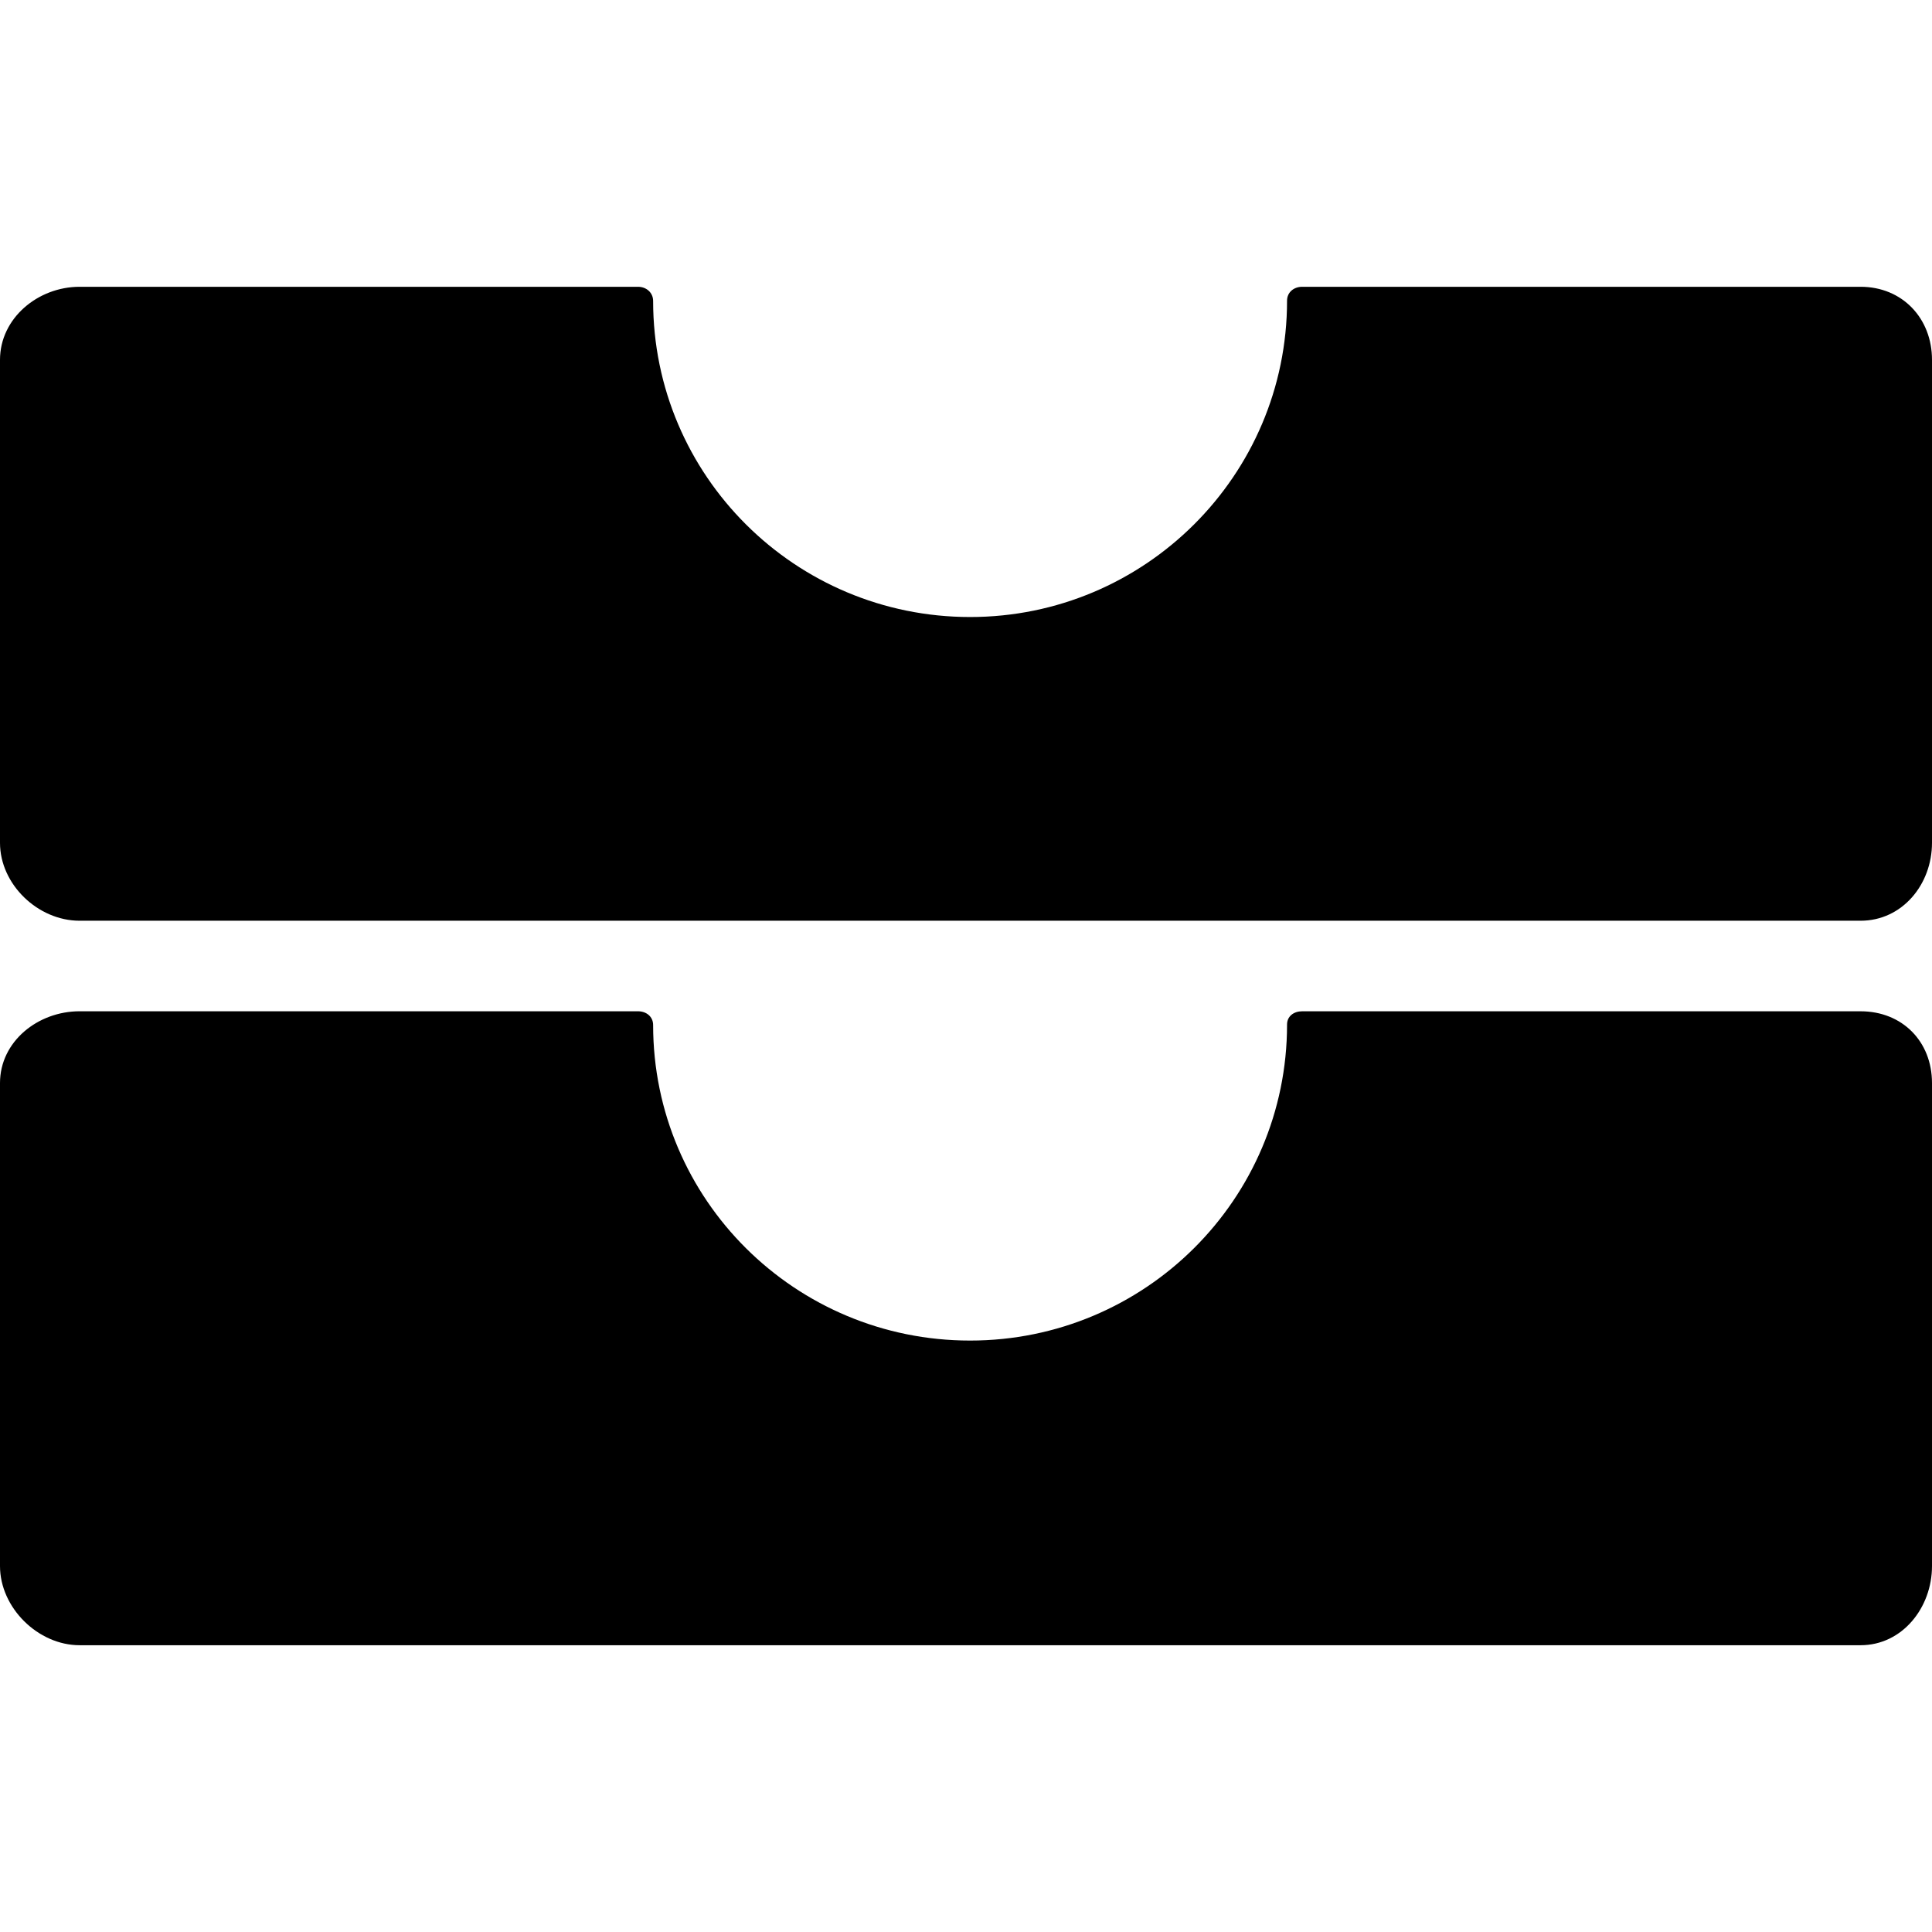
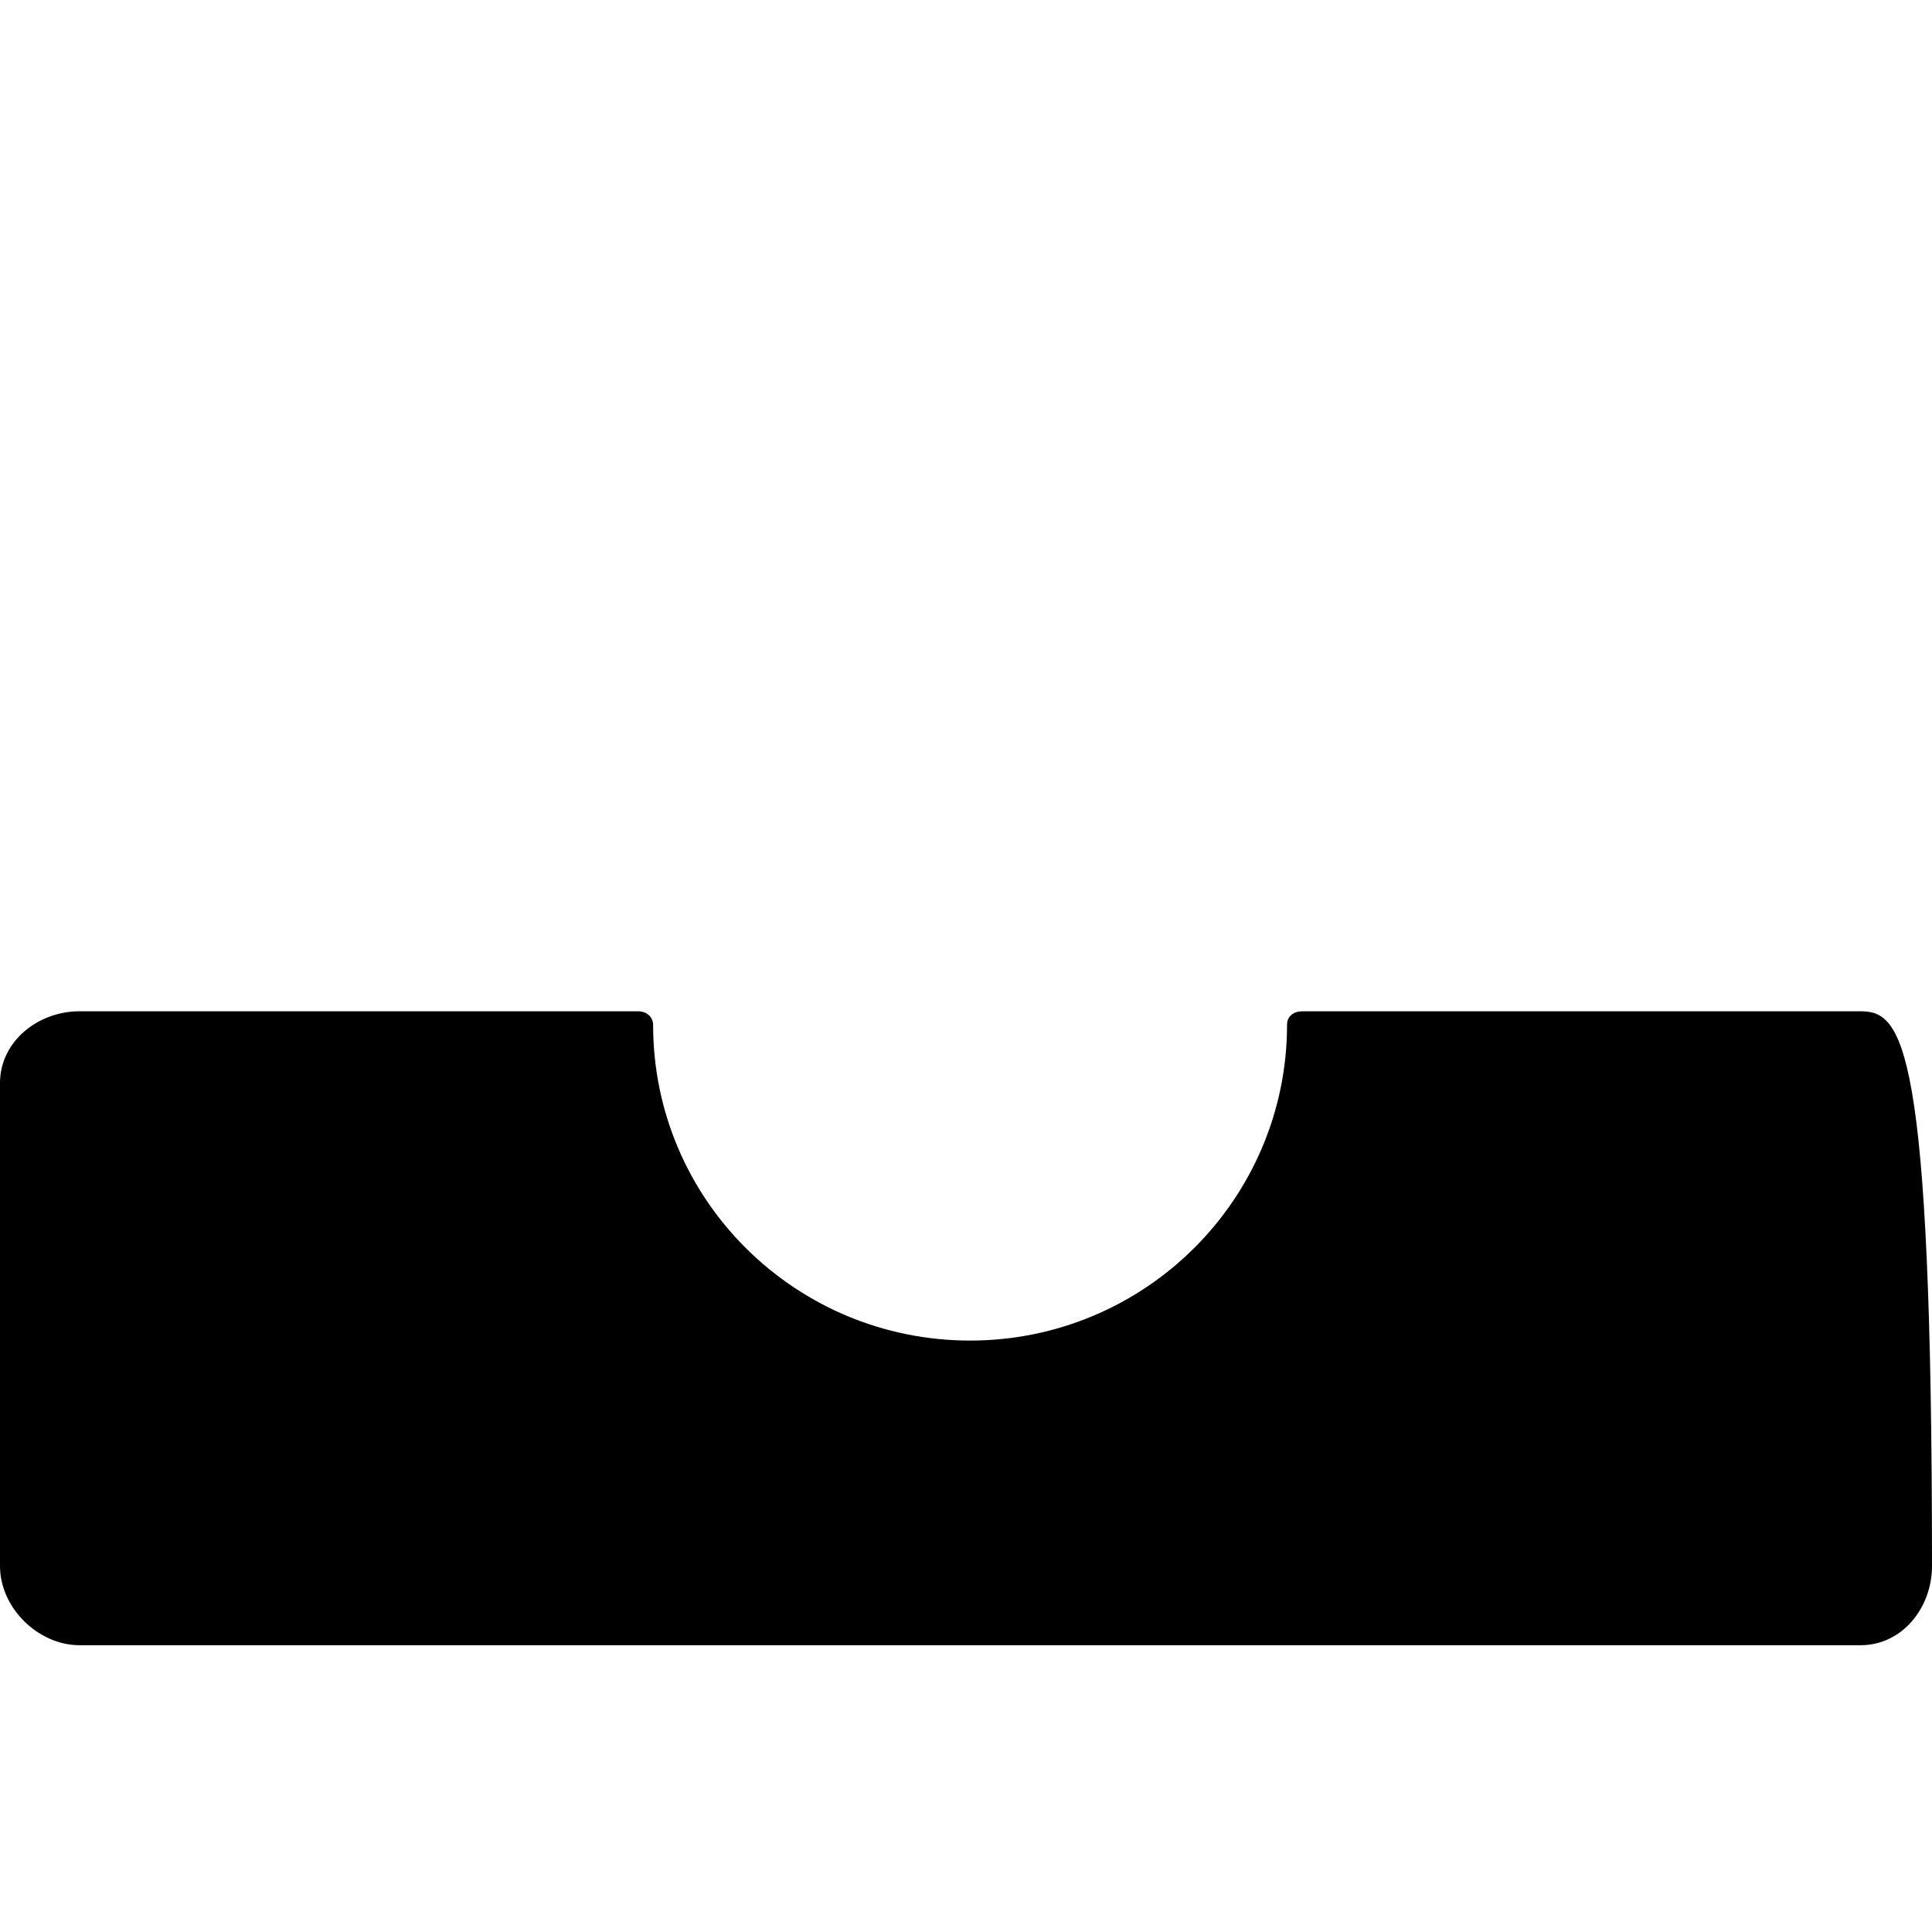
<svg xmlns="http://www.w3.org/2000/svg" fill="#000000" height="800px" width="800px" version="1.1" id="Layer_1" viewBox="0 0 500 500" xml:space="preserve">
  <g>
    <g>
-       <path d="M481.528,74.22H336.996c-2.156,0-3.908,1.432-3.908,3.592c0,45.228-36.796,81.872-82.028,81.872    c-45.232,0-82.032-36.564-82.032-81.796c0-2.156-1.748-3.668-3.908-3.668H20.592C9.824,74.22,0,82.352,0,93.124v125    c0,10.768,9.824,20.16,20.592,20.16h460.936c10.768,0,18.472-9.392,18.472-20.16V93.12C500,82.352,492.296,74.22,481.528,74.22z" />
-     </g>
+       </g>
  </g>
  <g>
    <g>
-       <path d="M481.528,261.72H336.996c-2.156,0-3.908,1.272-3.908,3.428c0,45.232-36.796,81.788-82.028,81.788    c-45.232,0-82.032-36.44-82.032-81.672c0-2.156-1.748-3.548-3.908-3.548H20.592C9.824,261.716,0,269.52,0,280.296v125    c0,10.768,9.824,20.484,20.592,20.484h460.936c10.768,0,18.472-9.716,18.472-20.484v-125    C500,269.524,492.296,261.72,481.528,261.72z" />
+       <path d="M481.528,261.72H336.996c-2.156,0-3.908,1.272-3.908,3.428c0,45.232-36.796,81.788-82.028,81.788    c-45.232,0-82.032-36.44-82.032-81.672c0-2.156-1.748-3.548-3.908-3.548H20.592C9.824,261.716,0,269.52,0,280.296v125    c0,10.768,9.824,20.484,20.592,20.484h460.936c10.768,0,18.472-9.716,18.472-20.484C500,269.524,492.296,261.72,481.528,261.72z" />
    </g>
  </g>
</svg>